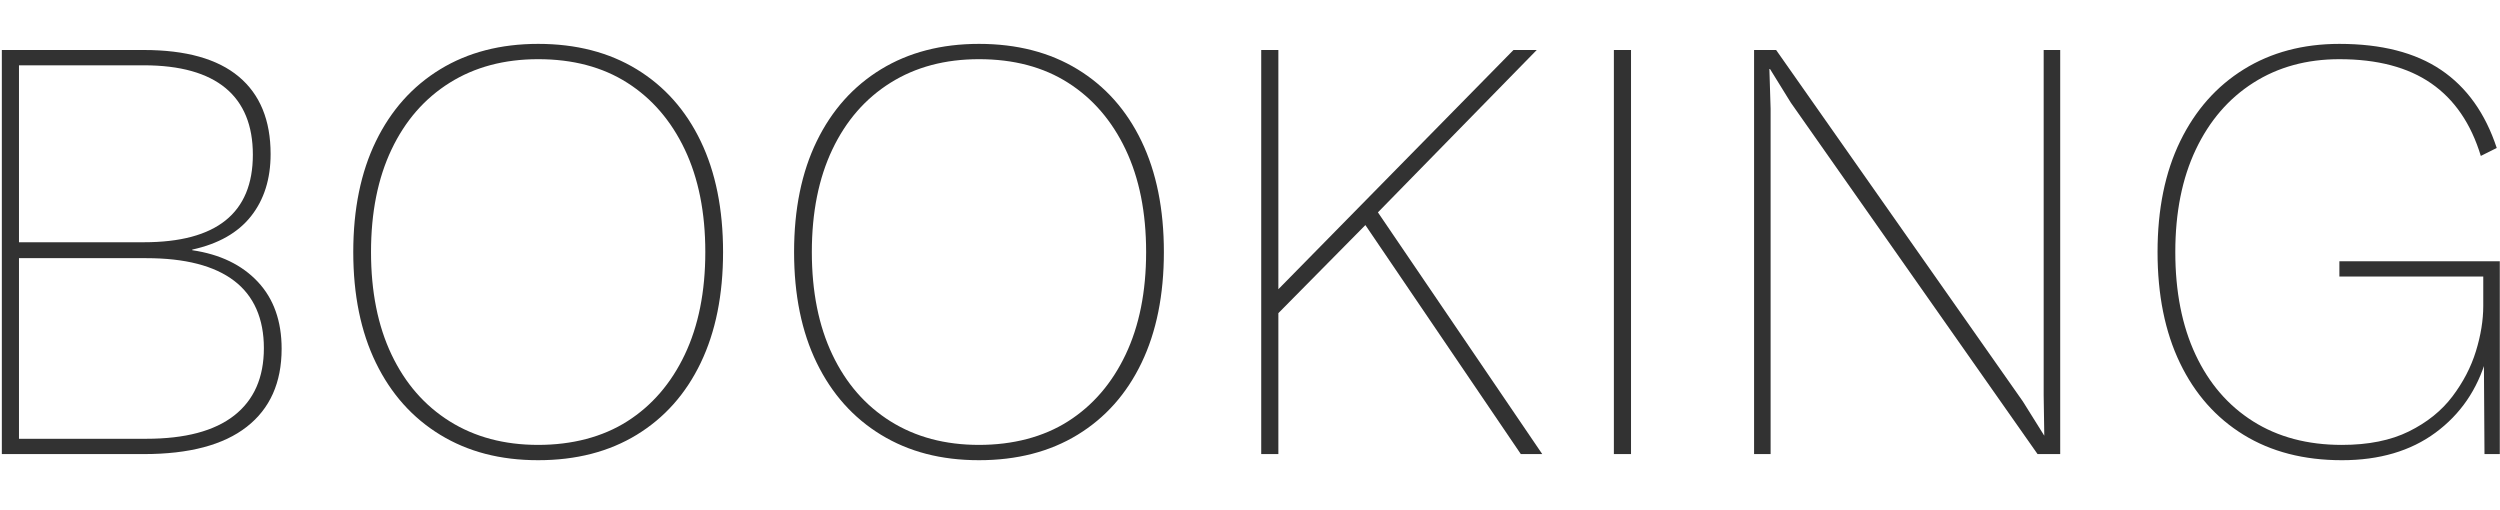
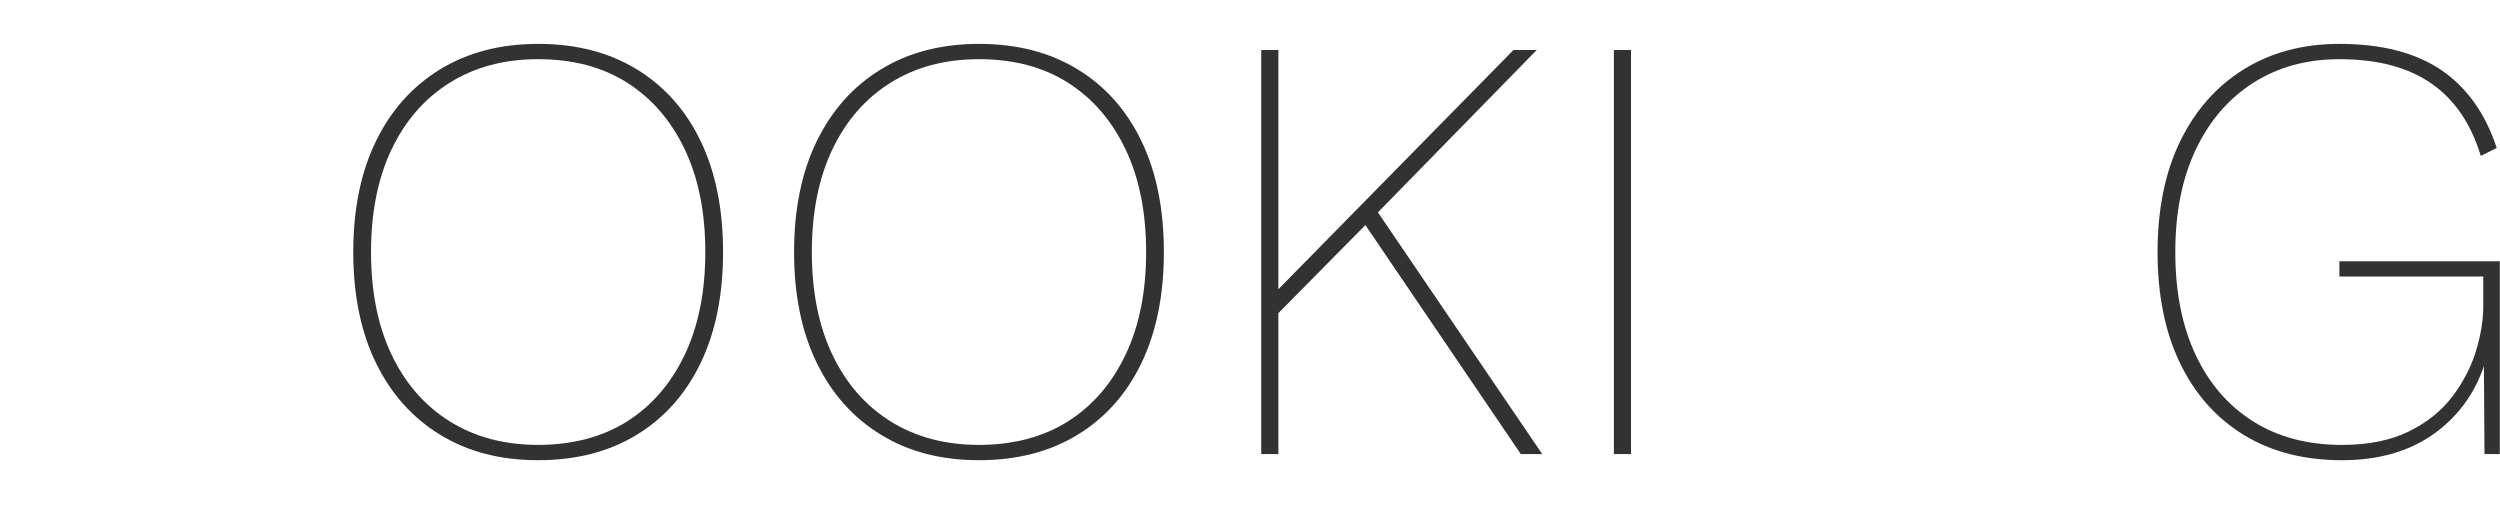
<svg xmlns="http://www.w3.org/2000/svg" id="design" width="245" height="50" viewBox="0 0 245 50">
  <defs>
    <style>
      .cls-1 {
        fill: #323232;
        stroke-width: 0px;
      }
    </style>
  </defs>
-   <path class="cls-1" d="M.18,44.5V4.9h13.92c4.12,0,7.22.87,9.3,2.61,2.08,1.74,3.12,4.27,3.12,7.59,0,2.44-.64,4.47-1.92,6.09-1.28,1.62-3.2,2.71-5.76,3.27v.06c2.72.4,4.86,1.43,6.42,3.09,1.56,1.66,2.34,3.85,2.34,6.57,0,3.32-1.14,5.87-3.42,7.65-2.28,1.78-5.64,2.67-10.08,2.67H.18ZM1.86,23.74h12.24c7.12,0,10.68-2.86,10.68-8.58s-3.56-8.76-10.68-8.76H1.86v17.34ZM1.86,43h12.48c3.8,0,6.67-.76,8.61-2.28,1.94-1.52,2.91-3.72,2.91-6.6s-.97-5.12-2.91-6.6c-1.94-1.48-4.81-2.22-8.61-2.22H1.86v17.7Z" />
  <path class="cls-1" d="M52.74,4.3c3.72,0,6.94.83,9.66,2.49,2.72,1.66,4.81,4.01,6.27,7.05,1.46,3.04,2.19,6.66,2.19,10.86s-.73,7.82-2.19,10.86c-1.46,3.04-3.55,5.39-6.27,7.05-2.72,1.66-5.94,2.49-9.66,2.49s-6.88-.83-9.6-2.49c-2.72-1.66-4.82-4.01-6.3-7.05-1.48-3.04-2.22-6.66-2.22-10.86s.74-7.82,2.22-10.86c1.48-3.04,3.58-5.39,6.3-7.05,2.72-1.66,5.92-2.49,9.6-2.49ZM52.74,5.8c-3.32,0-6.21.77-8.67,2.31-2.46,1.54-4.36,3.72-5.7,6.54-1.34,2.82-2.01,6.17-2.01,10.05s.67,7.23,2.01,10.05c1.34,2.82,3.24,5,5.7,6.54,2.46,1.54,5.35,2.31,8.67,2.31s6.31-.77,8.73-2.31c2.42-1.54,4.3-3.72,5.64-6.54,1.34-2.82,2.01-6.17,2.01-10.05s-.67-7.23-2.01-10.05c-1.34-2.82-3.22-5-5.64-6.54-2.42-1.54-5.33-2.31-8.73-2.31Z" />
  <path class="cls-1" d="M95.94,4.3c3.72,0,6.94.83,9.66,2.49,2.72,1.66,4.81,4.01,6.27,7.05,1.46,3.04,2.19,6.66,2.19,10.86s-.73,7.82-2.19,10.86c-1.46,3.04-3.55,5.39-6.27,7.05-2.72,1.66-5.94,2.49-9.66,2.49s-6.88-.83-9.6-2.49c-2.72-1.66-4.82-4.01-6.3-7.05-1.48-3.04-2.22-6.66-2.22-10.86s.74-7.82,2.22-10.86c1.48-3.04,3.58-5.39,6.3-7.05,2.72-1.66,5.92-2.49,9.6-2.49ZM95.94,5.8c-3.32,0-6.21.77-8.67,2.31-2.46,1.54-4.36,3.72-5.7,6.54-1.34,2.82-2.01,6.17-2.01,10.05s.67,7.23,2.01,10.05c1.34,2.82,3.24,5,5.7,6.54,2.46,1.54,5.35,2.31,8.67,2.31s6.31-.77,8.73-2.31c2.42-1.54,4.3-3.72,5.64-6.54,1.34-2.82,2.01-6.17,2.01-10.05s-.67-7.23-2.01-10.05c-1.34-2.82-3.22-5-5.64-6.54-2.42-1.54-5.33-2.31-8.73-2.31Z" />
  <path class="cls-1" d="M125.28,4.9v39.6h-1.68V4.9h1.68ZM150.6,4.9l-16.08,16.44-.24.24-9.9,10.02v-2.34l23.94-24.36h2.28ZM134.58,20.14l16.56,24.36h-2.1l-15.72-23.16,1.26-1.2Z" />
  <path class="cls-1" d="M159.84,4.9v39.6h-1.68V4.9h1.68Z" />
-   <path class="cls-1" d="M201.9,4.9v39.6h-2.22l-24.18-34.44-2.04-3.3h-.06l.12,3.9v33.84h-1.62V4.9h2.16l24.18,34.44,2.1,3.36-.06-3.96V4.9h1.62Z" />
  <path class="cls-1" d="M229.5,45.1c-3.72,0-6.93-.83-9.63-2.49-2.7-1.66-4.78-4.01-6.24-7.05-1.46-3.04-2.19-6.66-2.19-10.86s.74-7.82,2.22-10.86c1.48-3.04,3.56-5.39,6.24-7.05,2.68-1.66,5.8-2.49,9.36-2.49,4.12,0,7.44.85,9.96,2.55,2.52,1.7,4.34,4.25,5.46,7.65l-1.56.78c-.96-3.16-2.58-5.53-4.86-7.11-2.28-1.58-5.28-2.37-9-2.37-3.2,0-6.01.77-8.43,2.31-2.42,1.54-4.3,3.72-5.64,6.54-1.34,2.82-2.01,6.17-2.01,10.05s.66,7.23,1.98,10.05c1.32,2.82,3.2,5,5.64,6.54,2.44,1.54,5.34,2.31,8.7,2.31,2.6,0,4.79-.44,6.57-1.32,1.78-.88,3.2-2.02,4.26-3.42,1.06-1.4,1.83-2.88,2.31-4.44.48-1.56.72-3.04.72-4.44v-2.88h-14.1v-1.5h15.72v18.9h-1.5l-.06-9.48.24.12c-.88,3.04-2.54,5.46-4.98,7.26-2.44,1.8-5.5,2.7-9.18,2.7Z" />
</svg>